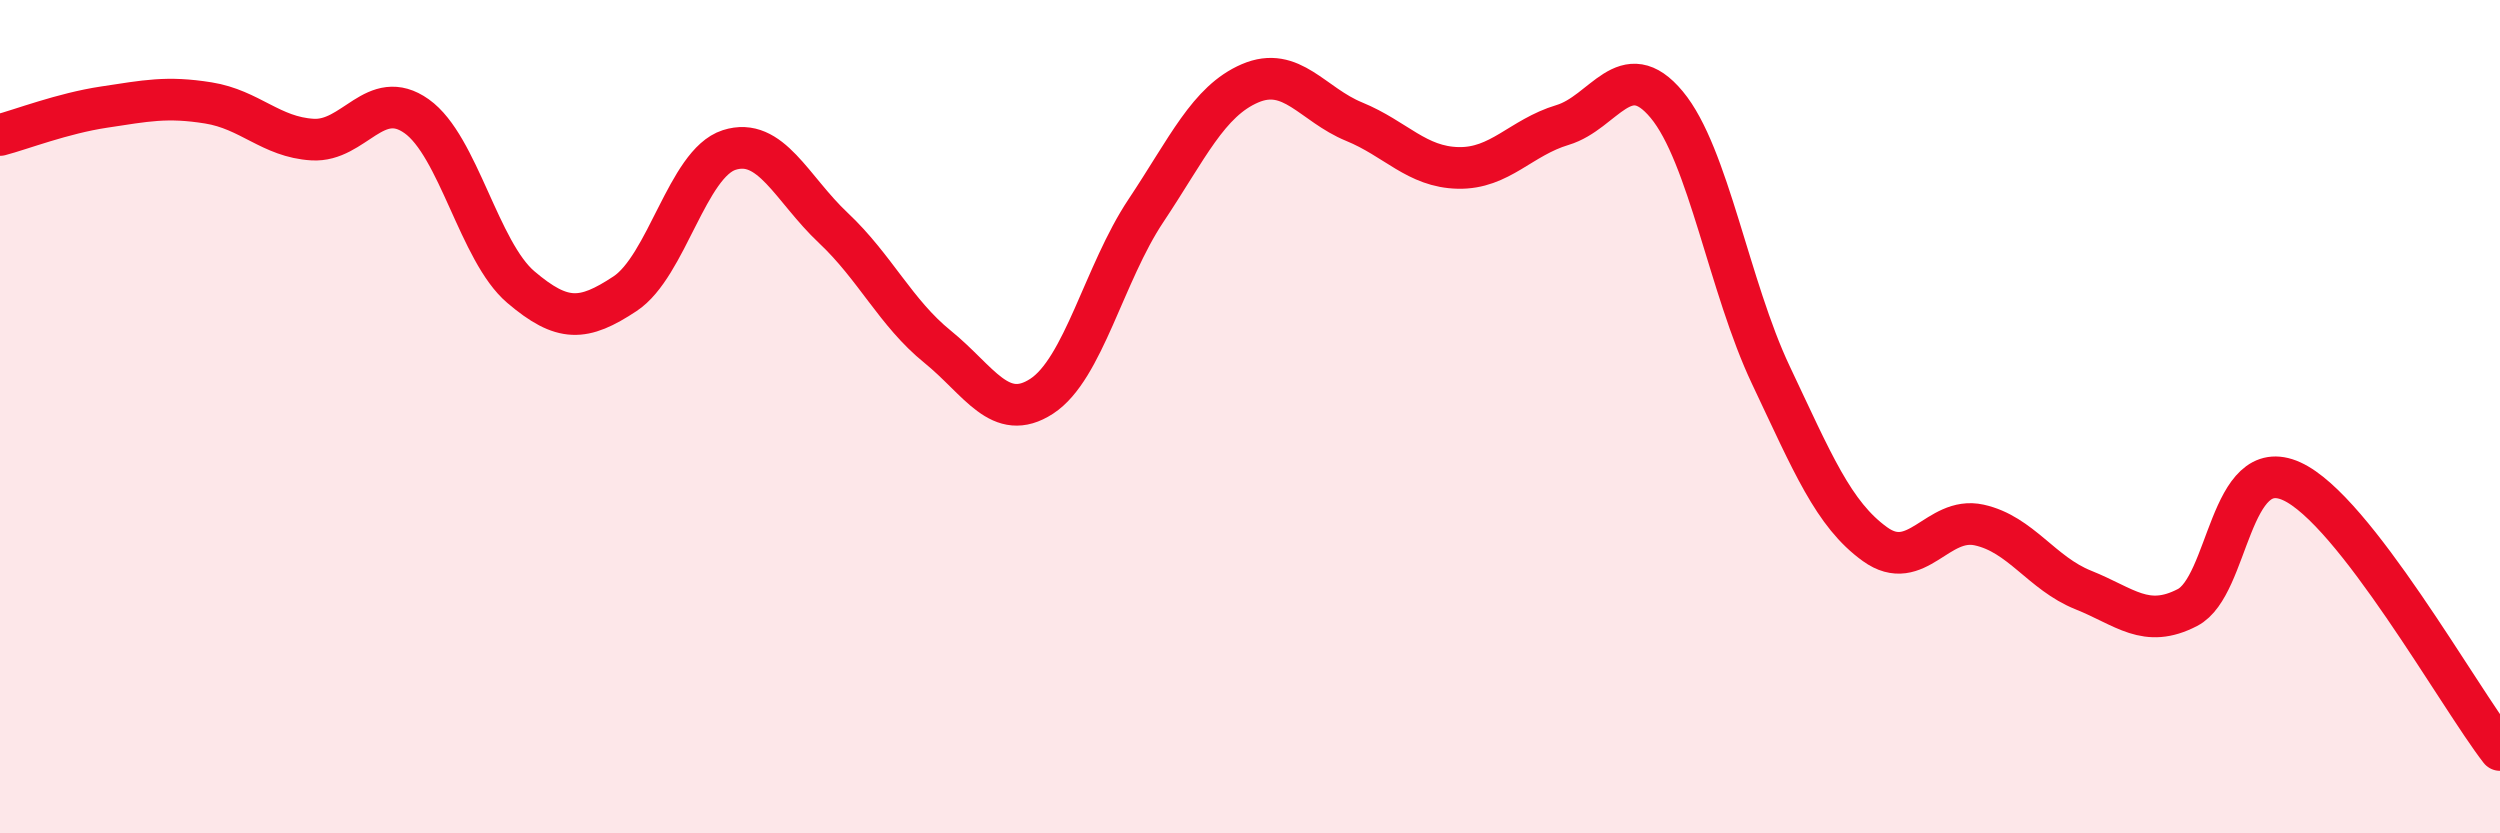
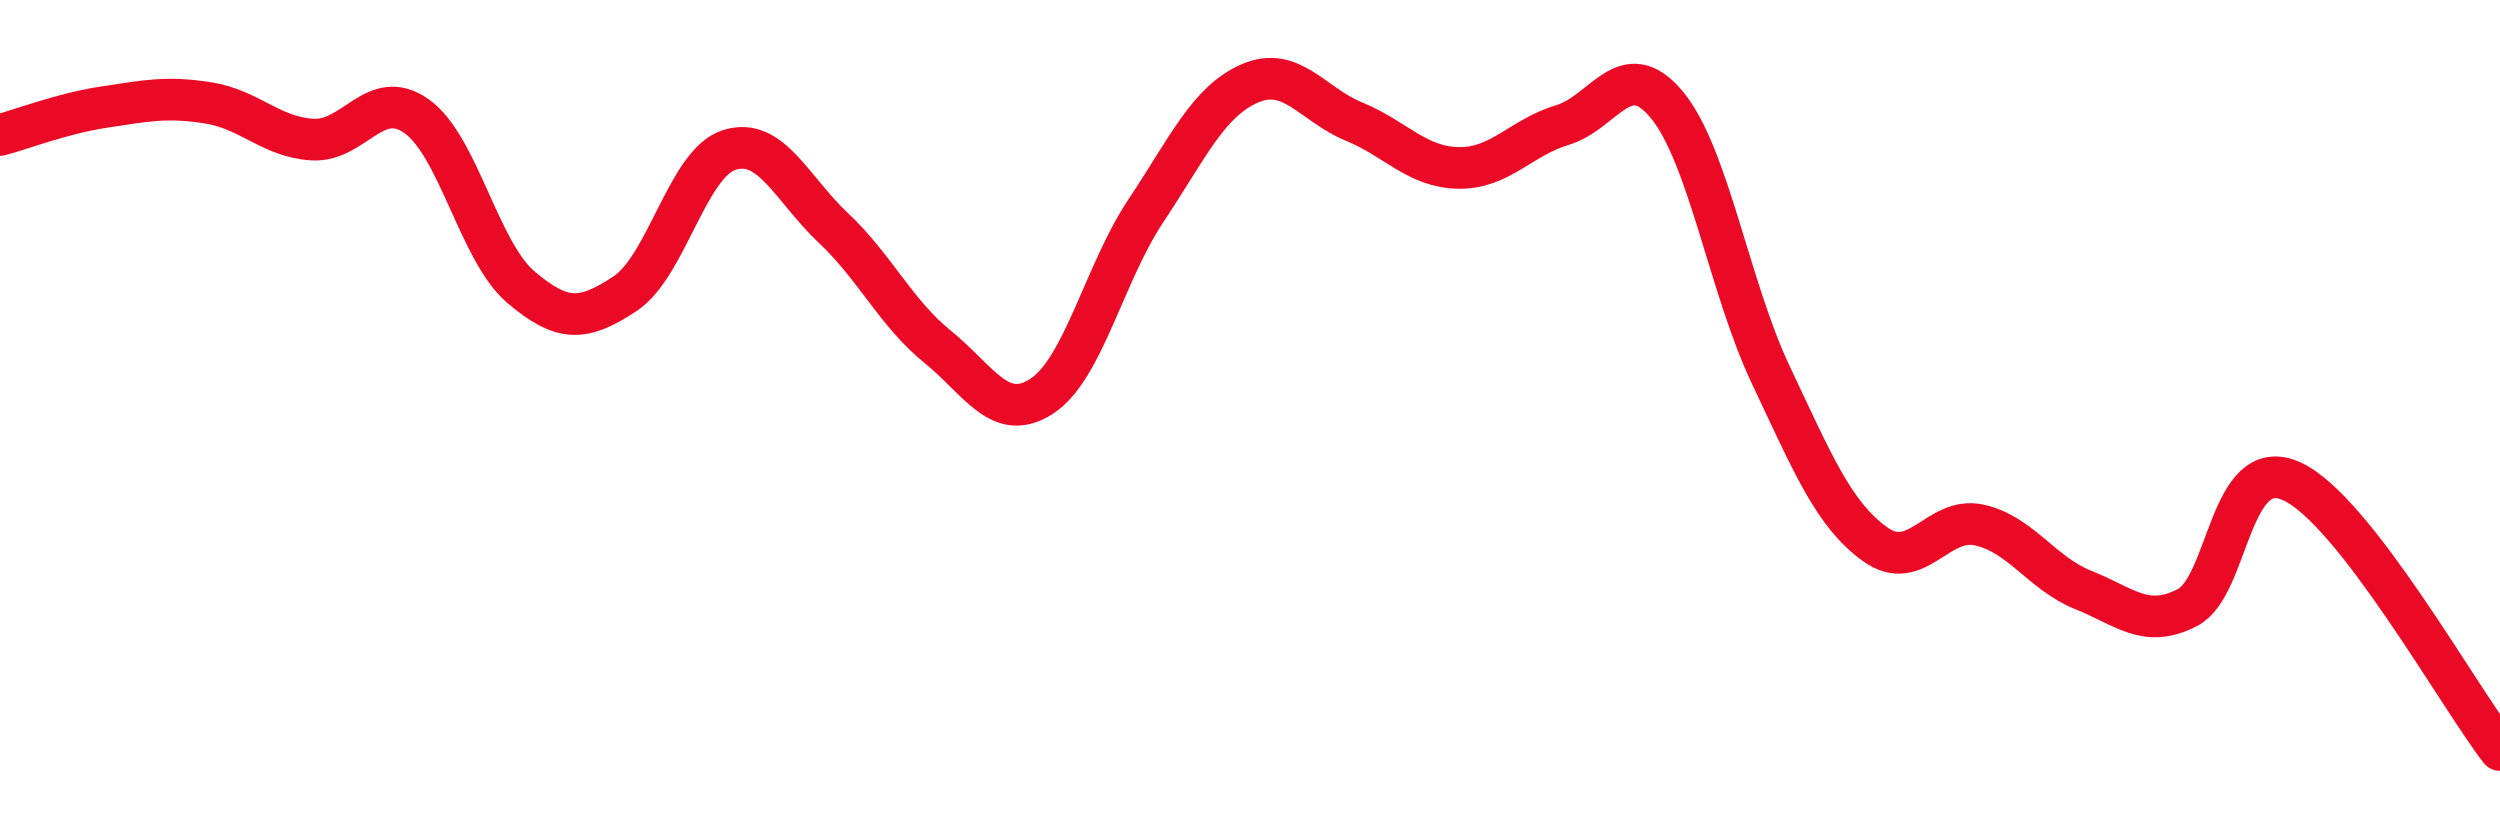
<svg xmlns="http://www.w3.org/2000/svg" width="60" height="20" viewBox="0 0 60 20">
-   <path d="M 0,3.24 C 0.5,3.11 1.5,2.72 2.5,2.57 C 3.5,2.42 4,2.31 5,2.47 C 6,2.63 6.5,3.29 7.5,3.35 C 8.5,3.41 9,2.08 10,2.79 C 11,3.5 11.5,6.04 12.5,6.89 C 13.5,7.74 14,7.71 15,7.05 C 16,6.39 16.5,3.92 17.5,3.6 C 18.5,3.28 19,4.53 20,5.47 C 21,6.41 21.5,7.51 22.5,8.32 C 23.5,9.13 24,10.16 25,9.51 C 26,8.86 26.5,6.56 27.5,5.06 C 28.5,3.56 29,2.43 30,2 C 31,1.57 31.5,2.51 32.5,2.92 C 33.5,3.33 34,4.01 35,4.03 C 36,4.05 36.5,3.3 37.5,3 C 38.5,2.7 39,1.31 40,2.51 C 41,3.71 41.5,6.89 42.5,9 C 43.5,11.11 44,12.34 45,13.06 C 46,13.78 46.5,12.38 47.5,12.6 C 48.5,12.82 49,13.76 50,14.16 C 51,14.56 51.5,15.1 52.5,14.58 C 53.5,14.06 53.5,10.87 55,11.55 C 56.5,12.23 59,16.71 60,18L60 20L0 20Z" fill="#EB0A25" opacity="0.1" stroke-linecap="round" stroke-linejoin="round" />
  <path d="M 0,3.24 C 0.5,3.11 1.5,2.72 2.5,2.57 C 3.5,2.42 4,2.31 5,2.47 C 6,2.63 6.5,3.29 7.5,3.35 C 8.5,3.41 9,2.08 10,2.79 C 11,3.5 11.5,6.04 12.5,6.89 C 13.5,7.74 14,7.71 15,7.05 C 16,6.39 16.5,3.92 17.5,3.6 C 18.5,3.28 19,4.53 20,5.47 C 21,6.41 21.5,7.51 22.5,8.32 C 23.5,9.13 24,10.16 25,9.51 C 26,8.86 26.5,6.56 27.5,5.06 C 28.5,3.56 29,2.43 30,2 C 31,1.57 31.5,2.51 32.5,2.92 C 33.5,3.33 34,4.01 35,4.03 C 36,4.05 36.5,3.3 37.5,3 C 38.5,2.7 39,1.31 40,2.51 C 41,3.71 41.5,6.89 42.5,9 C 43.5,11.11 44,12.34 45,13.06 C 46,13.78 46.5,12.38 47.5,12.6 C 48.5,12.82 49,13.76 50,14.16 C 51,14.56 51.5,15.1 52.5,14.58 C 53.5,14.06 53.5,10.87 55,11.55 C 56.5,12.23 59,16.71 60,18" stroke="#EB0A25" stroke-width="1" fill="none" stroke-linecap="round" stroke-linejoin="round" />
</svg>